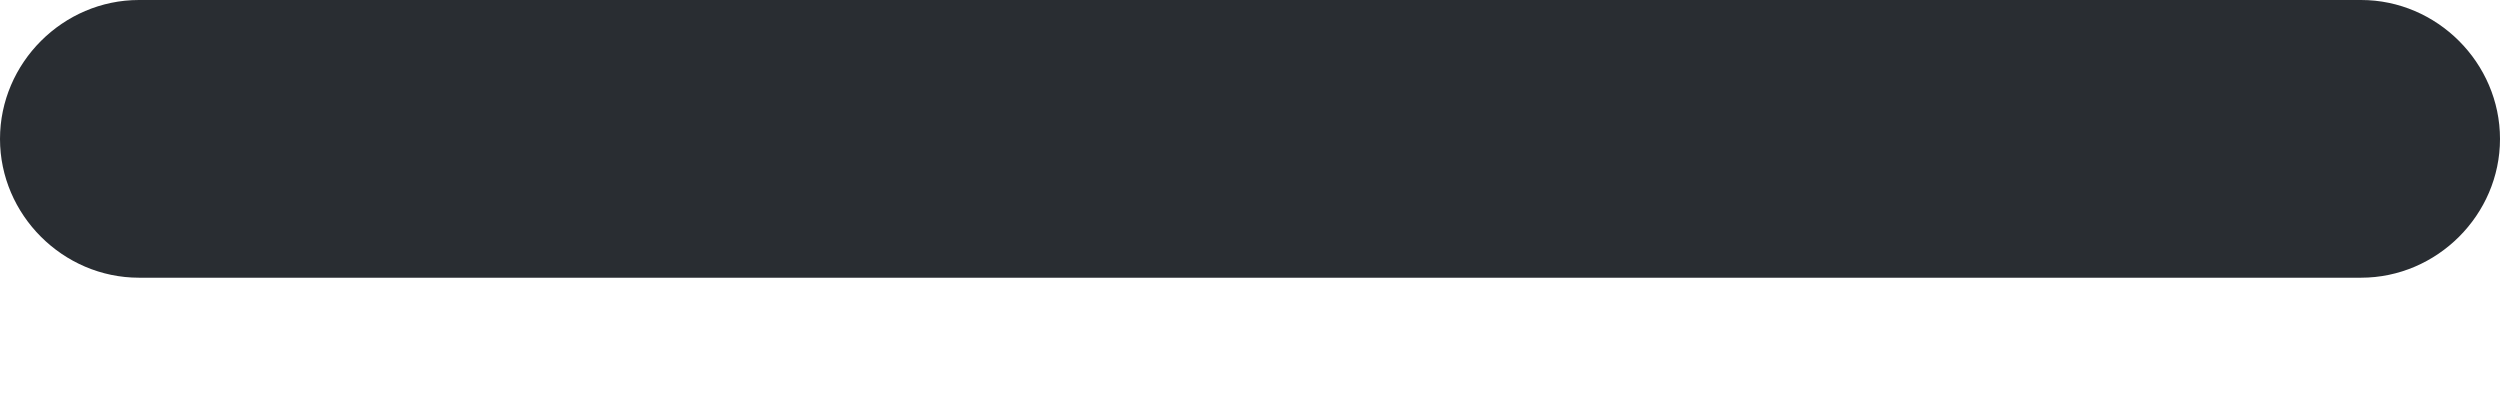
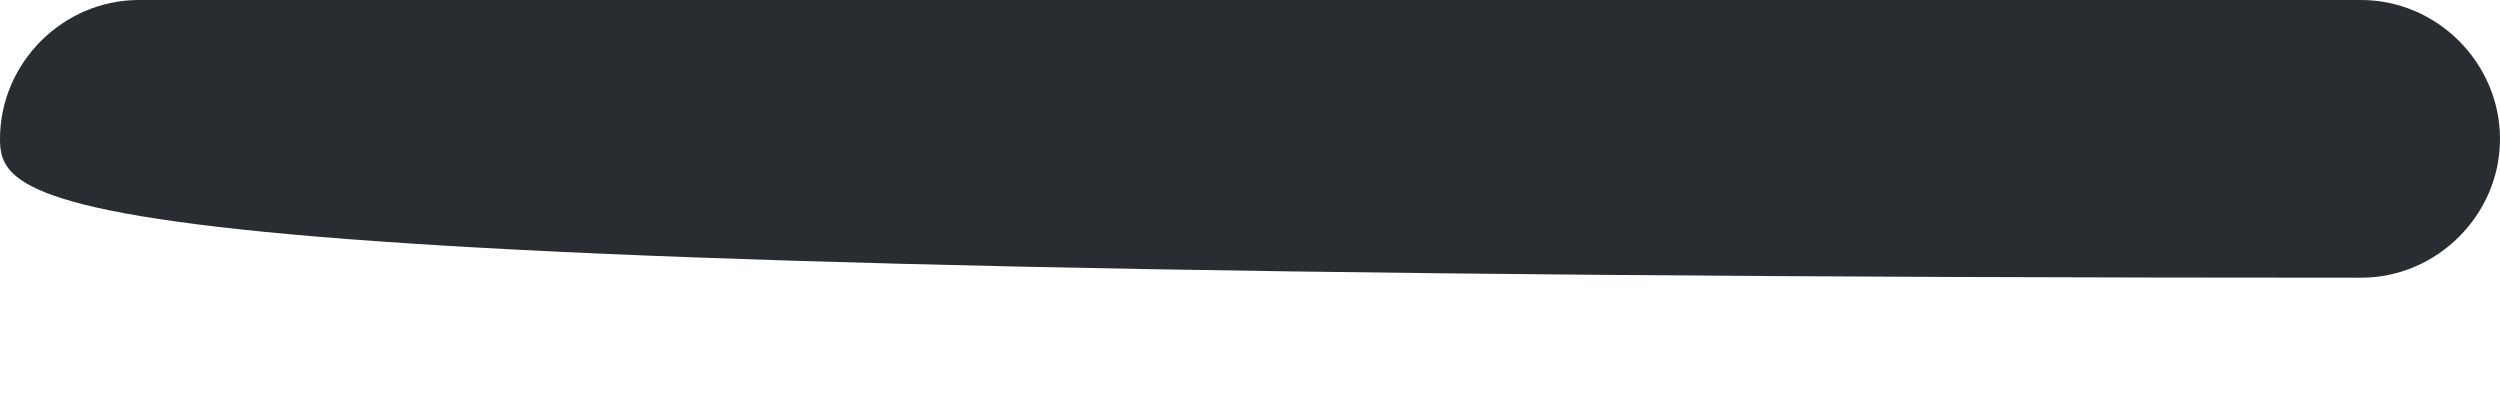
<svg xmlns="http://www.w3.org/2000/svg" width="12" height="2" viewBox="0 0 12 2" fill="none">
-   <path d="M11.333 1.333H0.667C0.302 1.333 0 1.031 0 0.667C0 0.302 0.302 0 0.667 0H11.333C11.698 0 12 0.302 12 0.667C12 1.031 11.698 1.333 11.333 1.333Z" fill="#292D32" />
+   <path d="M11.333 1.333C0.302 1.333 0 1.031 0 0.667C0 0.302 0.302 0 0.667 0H11.333C11.698 0 12 0.302 12 0.667C12 1.031 11.698 1.333 11.333 1.333Z" fill="#292D32" />
</svg>